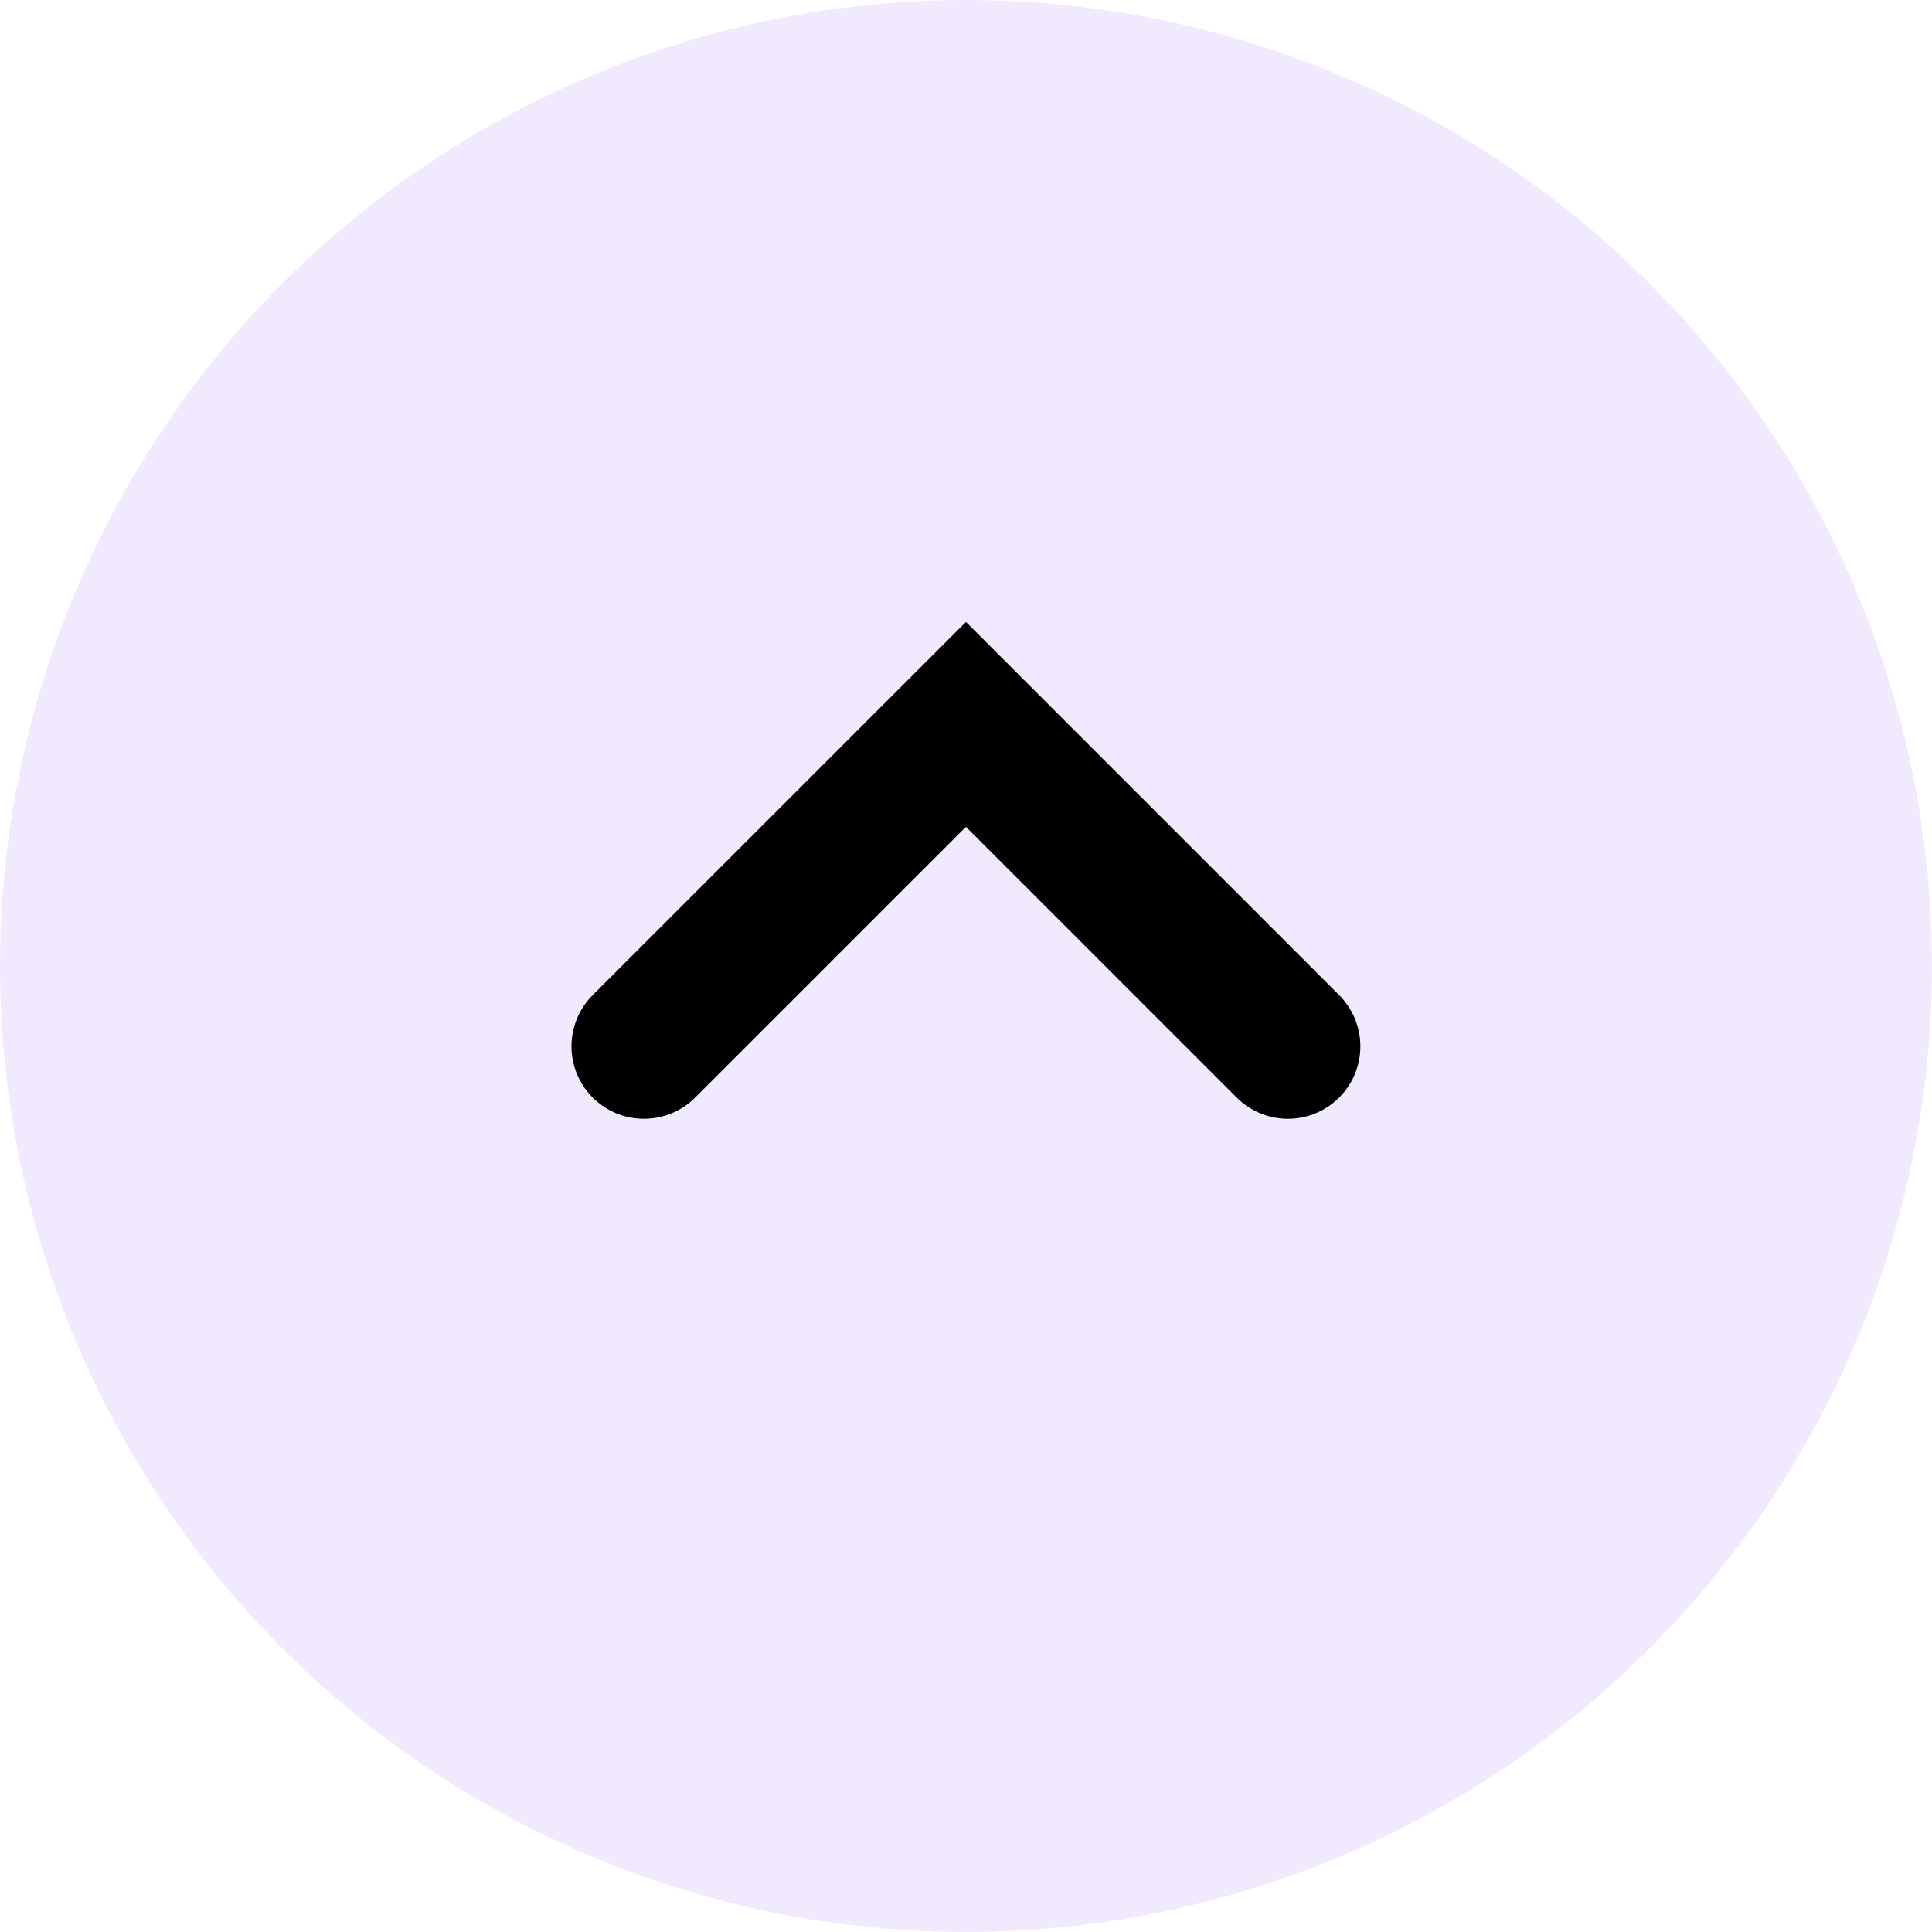
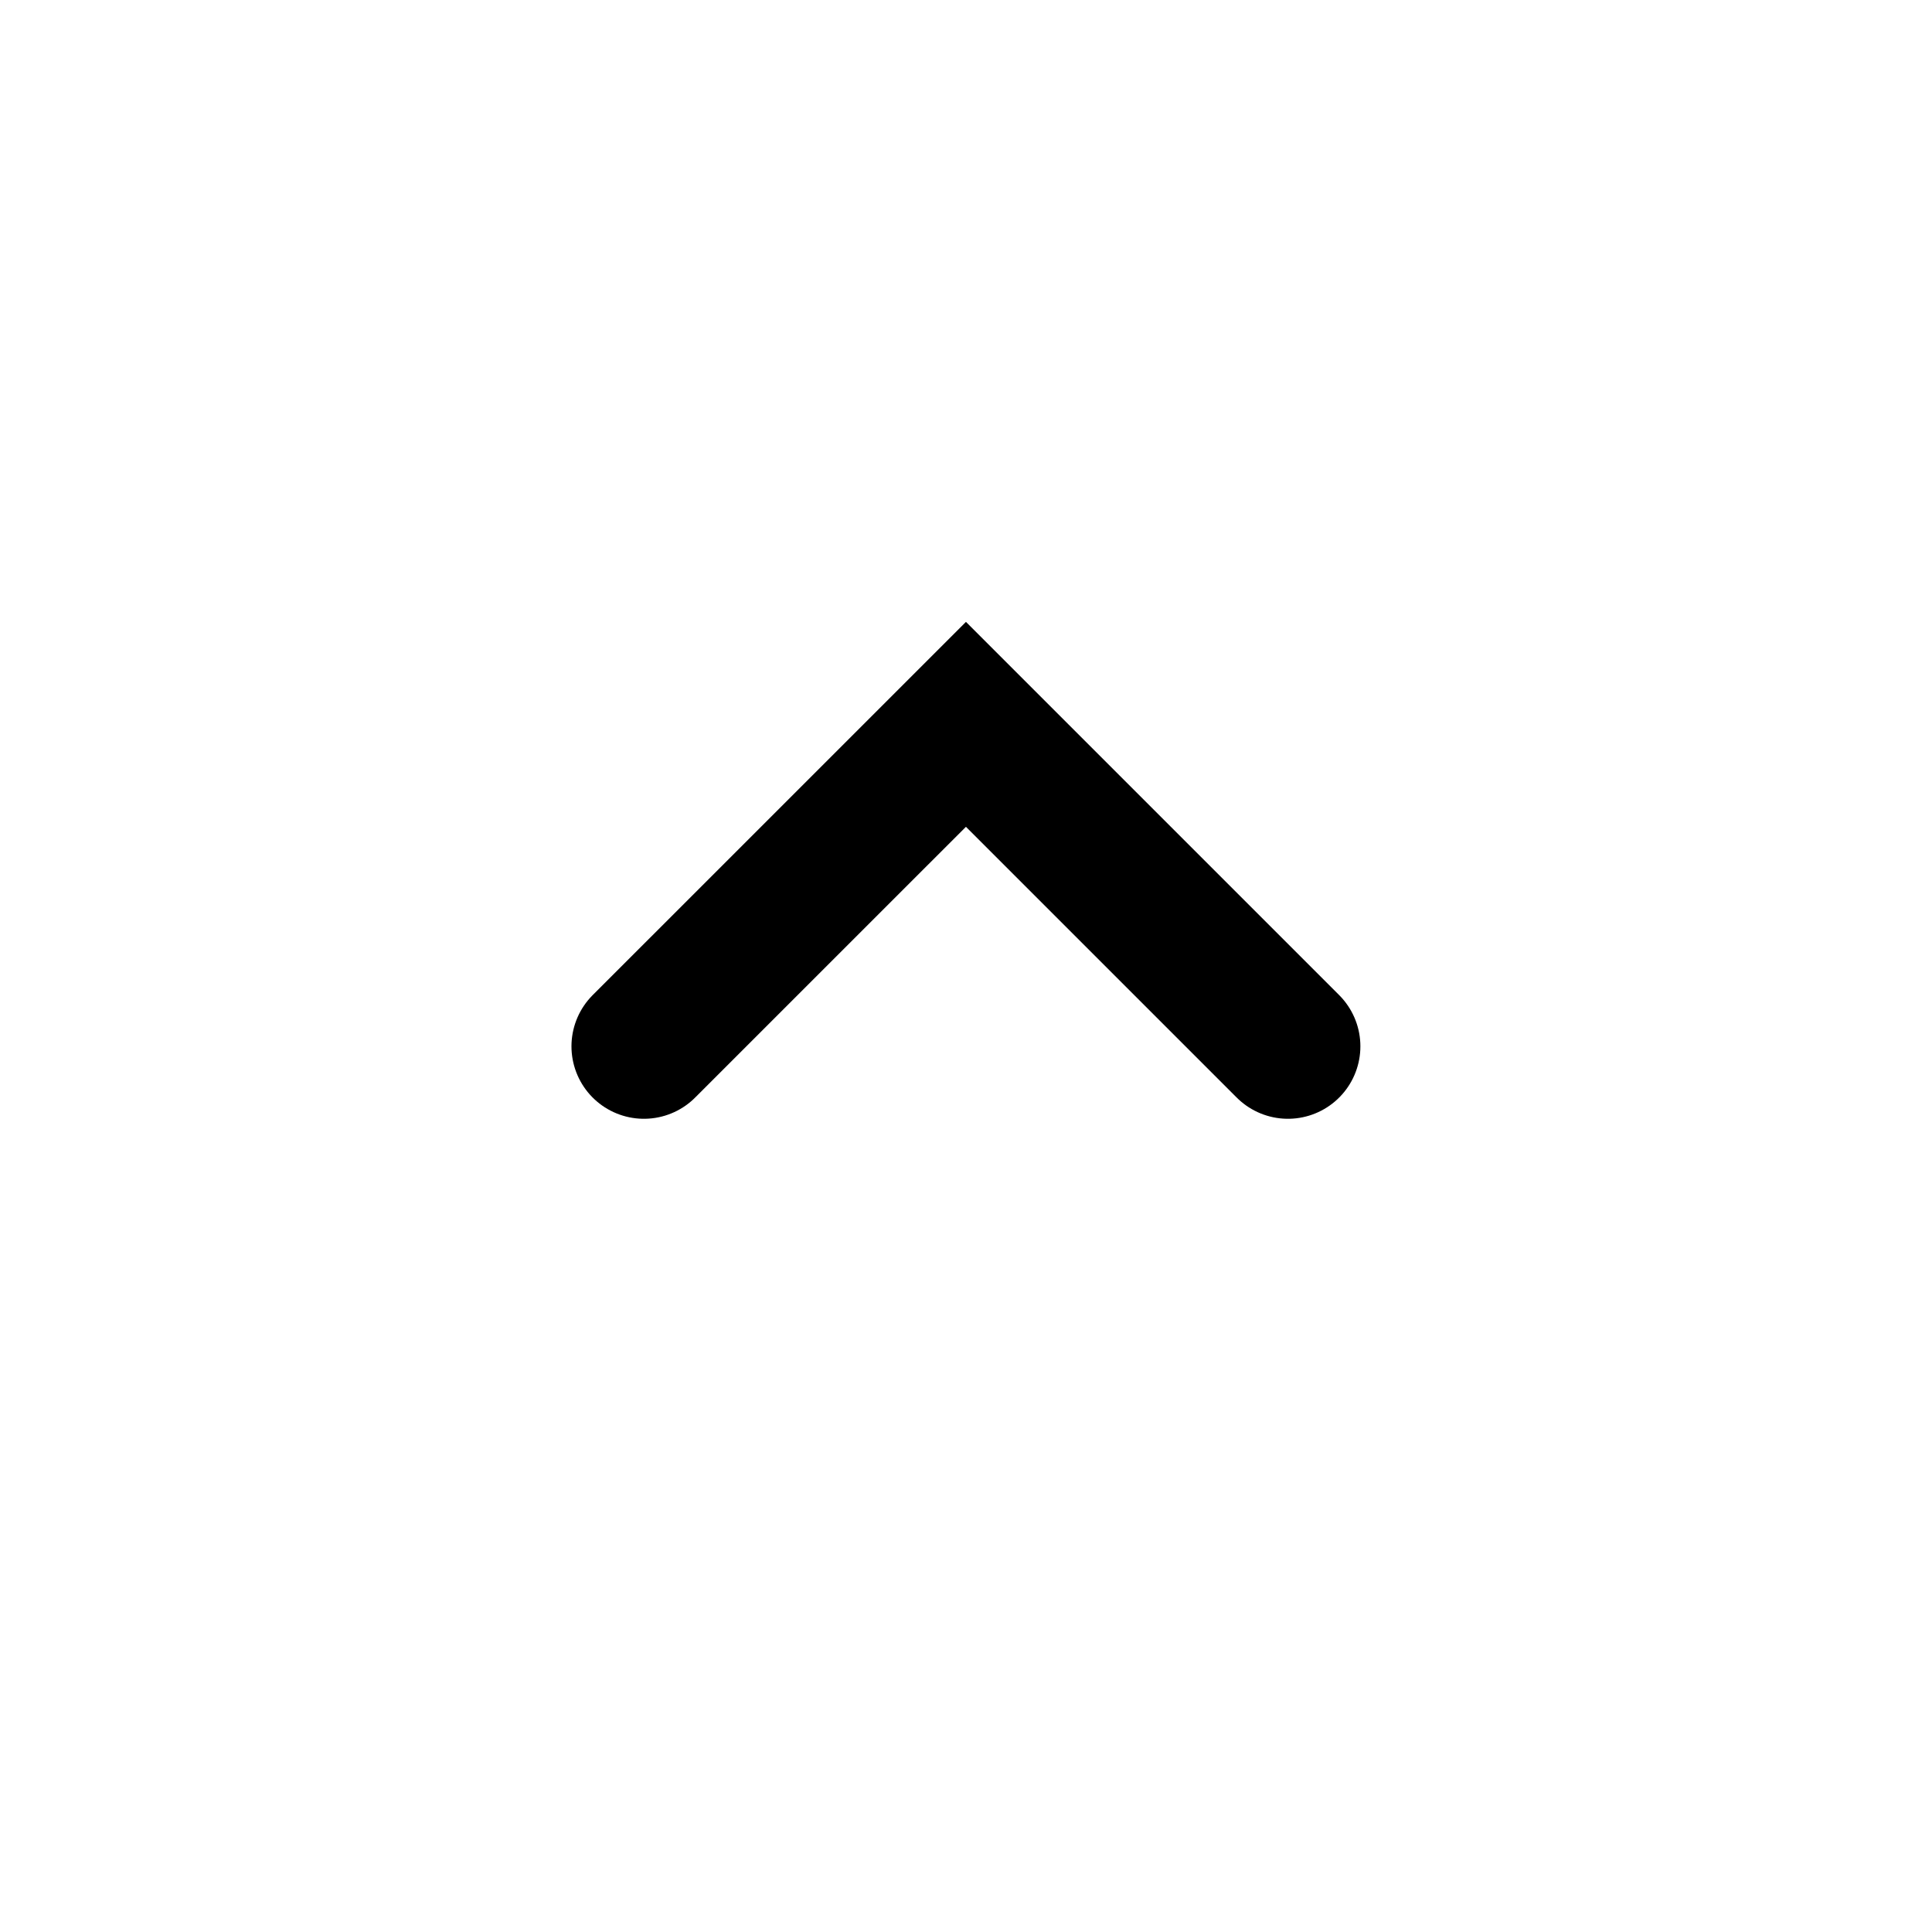
<svg xmlns="http://www.w3.org/2000/svg" width="38" height="38" viewBox="0 0 38 38" fill="none">
-   <circle cx="19" cy="19" r="19" fill="#EEE5FF" fill-opacity=".79" />
  <path d="m25.332 20.58-6.333-6.333-6.334 6.333" stroke="#000" stroke-width="2.85" stroke-linecap="round" />
</svg>